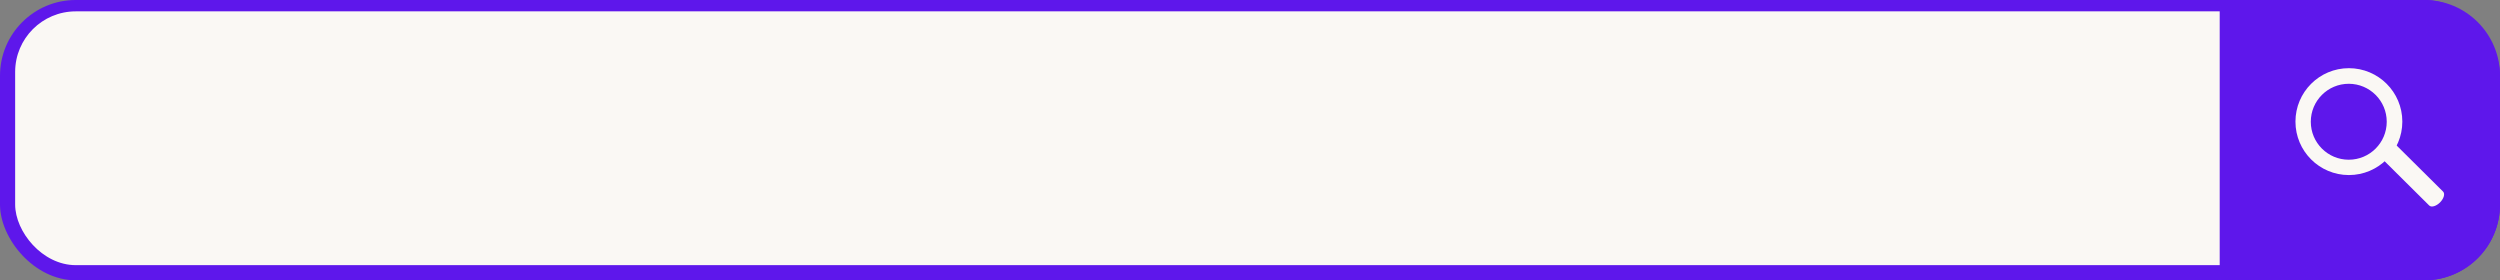
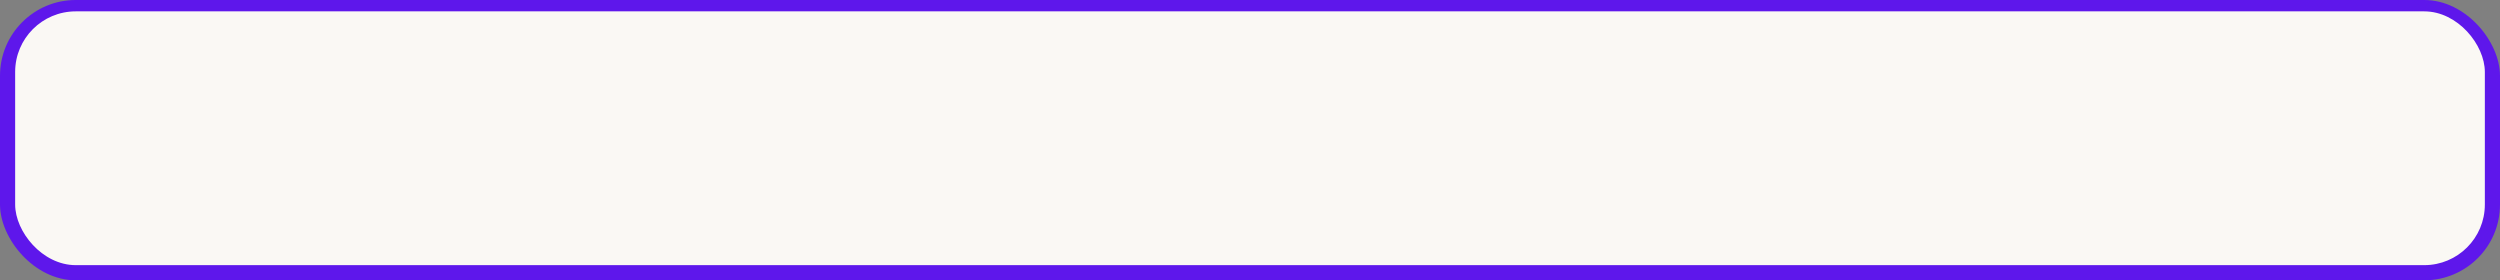
<svg xmlns="http://www.w3.org/2000/svg" fill="none" height="74" preserveAspectRatio="xMidYMid meet" style="fill: none" version="1" viewBox="0.0 0.0 660.0 74.0" width="660" zoomAndPan="magnify">
  <rect x="0.0" y="0.0" width="660.0" height="74.0" fill="#808080" stroke="none" />
  <g id="change1_1">
    <rect fill="#5e17eb" height="74" rx="20" width="660" />
  </g>
  <g id="change2_1">
    <rect fill="#faf8f4" height="67" rx="16" width="652" x="4" y="3" />
  </g>
  <g id="change1_2">
-     <path d="M586 0H640C651.046 0 660 8.954 660 20V54C660 65.046 651.046 74 640 74H586V0Z" fill="#5e17eb" />
-   </g>
+     </g>
  <g id="change2_2">
-     <path clip-rule="evenodd" d="M620.107 46.215C627.899 46.215 634.215 39.898 634.215 32.107C634.215 24.316 627.899 18 620.107 18C612.316 18 606 24.316 606 32.107C606 39.898 612.316 46.215 620.107 46.215ZM620.073 42.165C625.609 42.165 630.097 37.677 630.097 32.141C630.097 26.605 625.609 22.117 620.073 22.117C614.537 22.117 610.05 26.605 610.05 32.141C610.05 37.677 614.537 42.165 620.073 42.165Z" fill="#faf8f4" fill-rule="evenodd" />
-   </g>
+     </g>
  <g id="change2_3">
-     <path clip-rule="evenodd" d="M628.402 41.442L641.312 54.253C641.879 54.815 643.159 54.449 644.17 53.436C645.18 52.423 645.541 51.144 644.974 50.582L632.064 37.772C631.498 37.209 630.217 37.575 629.207 38.588C628.196 39.601 627.836 40.88 628.402 41.442V41.442Z" fill="#faf8f4" fill-rule="evenodd" />
-   </g>
+     </g>
</svg>